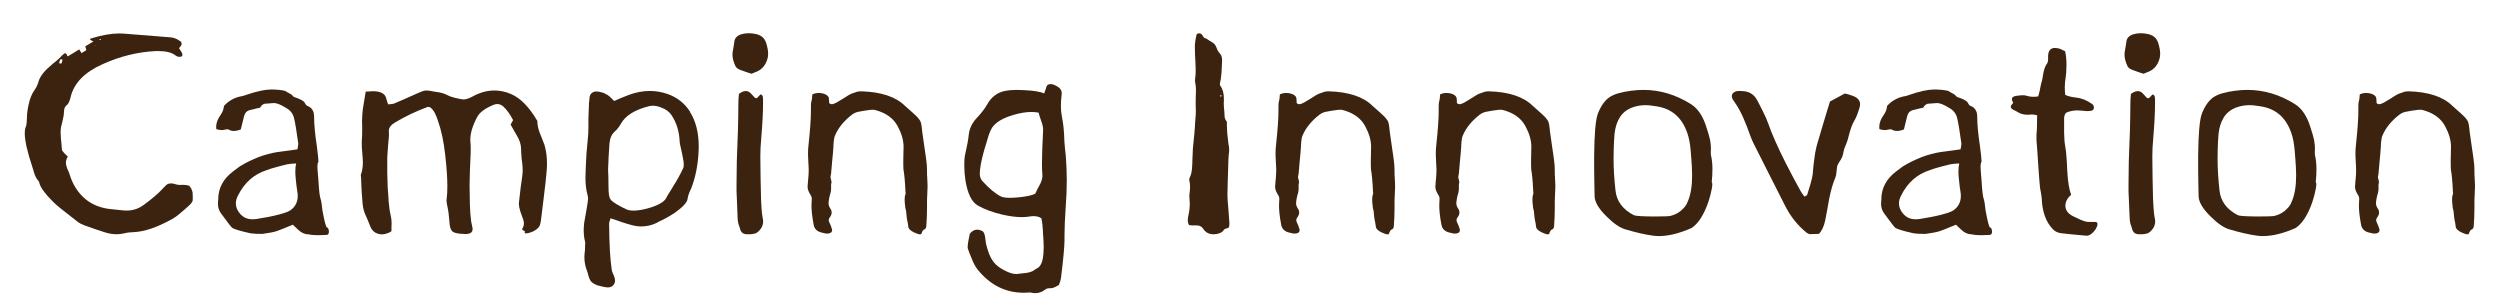
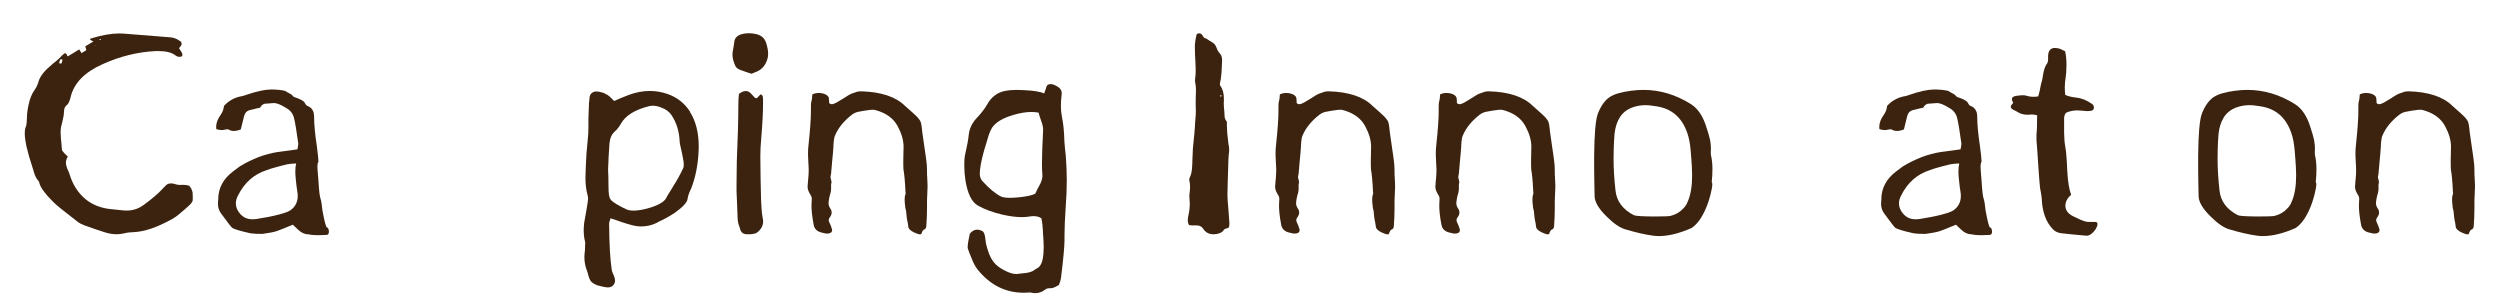
<svg xmlns="http://www.w3.org/2000/svg" width="200" height="24" viewBox="0 0 52.917 6.35" version="1.1" id="svg17158">
  <defs id="defs17155" />
  <g id="layer1" transform="translate(-25.035,-57.439)">
    <g aria-label="Camping Innovation" id="text17969" style="font-size:6.068px;line-height:1.25;font-family:'Cupcake Treats';-inkscape-font-specification:'Cupcake Treats';letter-spacing:0px;word-spacing:0px;stroke-width:0.265">
      <path d="m 27.052,58.392 -0.012,0.006 0.012,0.003 z m 0.086,-0.11 0.003,0.003 h 0.033 l -0.009,-0.018 -0.027,0.009 z m -0.824,0.412 -0.015,0.036 -0.012,0.036 v 0.003 q 0,0.006 0.003,0.009 0.009,0.006 0.018,0.006 h 0.018 q 0.012,-0.003 0.012,-0.006 l 0.012,-0.039 0.009,-0.039 z m 0.157,2.059 q -0.041,0.062 -0.041,0.133 0,0.018 0.003,0.036 0.009,0.036 0.024,0.083 l 0.036,0.08 0.041,0.121 q 0.03,0.077 0.053,0.121 0.243,0.471 0.77,0.536 l 0.293,0.03 q 0.036,0.003 0.068,0.003 0.193,0 0.35,-0.113 0.264,-0.193 0.394,-0.332 l 0.047,-0.05 0.047,-0.047 q 0.039,-0.033 0.098,-0.033 0.036,0 0.077,0.012 l 0.056,0.015 q 0.03,0.006 0.053,0.006 0.033,-0.003 0.062,-0.003 0.077,0 0.136,0.018 0.056,0.059 0.074,0.145 l 0.003,0.077 v 0.077 q 0,0.033 -0.033,0.074 -0.024,0.03 -0.068,0.068 l -0.08,0.071 -0.083,0.071 q -0.092,0.08 -0.178,0.127 -0.468,0.258 -0.8,0.273 -0.127,0.003 -0.216,0.027 -0.077,0.018 -0.154,0.018 -0.121,0 -0.249,-0.041 -0.19,-0.059 -0.433,-0.148 -0.089,-0.033 -0.145,-0.077 L 26.389,61.906 Q 26.214,61.773 26.119,61.669 l -0.083,-0.089 -0.074,-0.092 q -0.083,-0.107 -0.101,-0.204 -0.059,-0.062 -0.095,-0.16 l -0.053,-0.172 q -0.151,-0.453 -0.154,-0.69 0,-0.077 0.015,-0.119 0.021,-0.041 0.024,-0.095 l 0.006,-0.098 q 0.003,-0.157 0.039,-0.308 0.041,-0.184 0.124,-0.299 0.05,-0.068 0.08,-0.166 0.044,-0.166 0.246,-0.335 l 0.062,-0.056 0.068,-0.053 q 0.077,-0.065 0.121,-0.116 l 0.03,-0.027 0.033,-0.024 q 0.036,0.003 0.041,0.027 l 0.006,0.021 q 0.006,0.012 0.015,0.018 l 0.119,-0.071 0.124,-0.077 q 0.024,0.033 0.05,0.08 l 0.05,-0.033 0.05,-0.03 q -0.012,-0.044 -0.021,-0.083 0.101,-0.059 0.172,-0.101 l -0.041,-0.021 -0.033,-0.021 0.006,-0.012 0.012,-0.009 q 0.344,-0.107 0.601,-0.107 0.047,0 0.092,0.003 l 1.004,0.08 q 0.041,0.003 0.095,0.024 l 0.039,0.018 0.039,0.024 q 0.053,0.027 0.053,0.068 0,0.039 -0.056,0.092 l 0.024,0.041 0.027,0.041 q 0.021,0.03 0.021,0.056 0,0.018 -0.009,0.036 -0.03,0.012 -0.056,0.012 -0.044,0 -0.086,-0.033 -0.113,-0.089 -0.356,-0.089 h -0.059 q -0.569,0.027 -1.12,0.276 -0.578,0.255 -0.681,0.702 l -0.012,0.044 -0.018,0.047 q -0.018,0.05 -0.062,0.086 -0.047,0.041 -0.047,0.127 0,0.065 -0.024,0.163 l -0.018,0.08 -0.021,0.08 q -0.009,0.053 -0.009,0.119 0,0.056 0.006,0.119 l 0.012,0.121 0.009,0.119 q 0,0.018 0.018,0.039 l 0.033,0.039 0.036,0.036 z" style="font-family:Kurland;-inkscape-font-specification:Kurland;fill:#3b230f" id="path38327" />
      <path d="m 31.18,61.891 q 0.157,-0.11 0.157,-0.305 0,-0.024 -0.003,-0.05 -0.003,-0.027 -0.009,-0.068 l -0.012,-0.077 q -0.012,-0.104 -0.018,-0.166 -0.009,-0.089 -0.009,-0.16 0,-0.098 0.018,-0.166 -0.033,0 -0.104,0.006 -0.068,0.009 -0.086,0.012 l -0.11,0.027 -0.113,0.03 q -0.127,0.033 -0.216,0.068 -0.397,0.127 -0.601,0.533 -0.047,0.086 -0.047,0.169 0,0.113 0.086,0.216 0.101,0.121 0.27,0.121 0.053,0 0.113,-0.012 0.006,0 0.036,-0.006 l 0.033,-0.006 0.036,-0.006 q 0.116,-0.018 0.204,-0.039 0.296,-0.065 0.376,-0.121 z m 0.598,0.527 q -0.13,0 -0.207,-0.018 -0.124,0 -0.225,-0.098 l -0.113,-0.107 q -0.234,0.098 -0.332,0.133 -0.095,0.033 -0.311,0.062 -0.169,0 -0.249,-0.012 -0.335,-0.074 -0.394,-0.119 -0.027,-0.021 -0.228,-0.296 -0.071,-0.089 -0.071,-0.216 0,-0.041 0.006,-0.086 0,-0.358 0.317,-0.596 0.104,-0.074 0.139,-0.104 0.4,-0.243 0.806,-0.305 l 0.415,-0.056 q 0.018,-0.089 0.018,-0.121 -0.053,-0.388 -0.089,-0.536 -0.033,-0.148 -0.178,-0.225 -0.16,-0.098 -0.246,-0.098 -0.024,0 -0.201,0.015 -0.065,0.021 -0.089,0.077 -0.003,0.009 -0.044,0.015 -0.041,0.006 -0.089,0.021 -0.044,0.012 -0.089,0.021 -0.098,0.024 -0.124,0.133 l -0.068,0.276 q -0.083,0.033 -0.148,0.033 -0.062,0 -0.11,-0.03 -0.006,-0.006 -0.021,-0.006 -0.021,0 -0.077,0.012 -0.021,0.006 -0.044,0.006 -0.053,0 -0.119,-0.021 l -0.003,-0.047 q 0,-0.121 0.095,-0.255 0.062,-0.086 0.071,-0.19 0.154,-0.169 0.385,-0.207 0.033,-0.006 0.08,-0.024 0.326,-0.113 0.527,-0.116 0.178,0 0.302,0.03 0.033,0.024 0.092,0.053 0.047,0.021 0.092,0.074 0.201,0.065 0.228,0.121 0.03,0.056 0.05,0.065 0.151,0.053 0.151,0.231 0,0.246 0.059,0.631 0.033,0.252 0.033,0.326 -0.021,0.018 -0.021,0.116 0,0.047 0.021,0.284 0.018,0.317 0.047,0.391 0.018,0.047 0.039,0.246 0.065,0.35 0.095,0.353 0.033,0.003 0.041,0.083 0,0.071 -0.047,0.074 -0.095,0.006 -0.172,0.006 z" style="font-family:Kurland;-inkscape-font-specification:Kurland;fill:#3b230f" id="path38329" />
-       <path d="m 36.56,60.508 q 0.053,0.175 0.053,0.394 0,0.086 -0.009,0.181 -0.018,0.21 -0.056,0.507 l -0.062,0.507 q -0.009,0.065 -0.024,0.11 -0.018,0.05 -0.083,0.095 -0.053,0.039 -0.121,0.059 -0.053,0.018 -0.086,0.018 h -0.009 q -0.024,-0.003 -0.024,-0.015 0,-0.009 0.012,-0.021 l -0.033,-0.024 -0.027,-0.018 -0.003,-0.009 v -0.009 q 0.036,-0.05 0.036,-0.116 0,-0.036 -0.012,-0.074 l -0.065,-0.184 q -0.03,-0.101 -0.03,-0.16 0,-0.015 0.003,-0.027 l 0.018,-0.157 0.018,-0.16 0.024,-0.169 q 0.015,-0.098 0.018,-0.166 v -0.03 q 0,-0.065 -0.009,-0.145 l -0.012,-0.086 q -0.003,-0.047 -0.006,-0.089 l -0.006,-0.095 v -0.027 q 0,-0.148 -0.095,-0.299 l -0.065,-0.113 -0.062,-0.11 0.053,-0.095 q -0.101,-0.19 -0.207,-0.287 -0.059,-0.053 -0.127,-0.053 -0.041,0 -0.083,0.018 -0.264,0.11 -0.341,0.252 -0.148,0.276 -0.148,0.483 0,0.033 0.003,0.062 0.006,0.056 0.006,0.13 l -0.003,0.13 -0.015,0.347 q -0.006,0.16 -0.006,0.276 v 0.074 l 0.006,0.356 q 0.006,0.204 0.027,0.356 l 0.03,0.148 v 0.018 q 0,0.089 -0.121,0.101 h -0.036 q -0.05,0 -0.107,-0.006 -0.119,-0.012 -0.16,-0.047 -0.044,-0.036 -0.059,-0.133 l -0.024,-0.243 -0.009,-0.065 -0.012,-0.065 -0.009,-0.047 -0.009,-0.044 q -0.006,-0.033 -0.006,-0.059 0,-0.018 0.003,-0.033 0.015,-0.113 0.015,-0.27 0,-0.264 -0.044,-0.652 -0.047,-0.433 -0.157,-0.738 l -0.027,-0.077 -0.033,-0.074 q -0.041,-0.083 -0.104,-0.13 l -0.033,-0.006 q -0.006,-0.003 -0.012,-0.003 -0.006,0 -0.009,0.003 -0.361,0.133 -0.69,0.329 -0.13,0.077 -0.13,0.178 v 0.009 q 0.003,0.027 0.003,0.059 0,0.033 -0.003,0.071 l -0.012,0.133 -0.012,0.148 -0.009,0.151 v 0.311 q 0.003,0.172 0.009,0.311 l 0.012,0.154 0.009,0.154 q 0.015,0.178 0.047,0.308 0.015,0.059 0.015,0.151 l -0.003,0.077 v 0.083 l -0.009,0.009 -0.015,0.009 -0.036,0.018 q -0.077,0.033 -0.145,0.033 -0.047,0 -0.089,-0.015 -0.107,-0.036 -0.151,-0.145 l -0.05,-0.124 -0.053,-0.124 q -0.047,-0.095 -0.062,-0.228 l -0.009,-0.119 -0.009,-0.116 -0.009,-0.16 -0.006,-0.16 -0.003,-0.039 q -0.003,-0.012 -0.003,-0.021 0,-0.012 0.003,-0.018 0.041,-0.104 0.041,-0.261 0,-0.053 -0.006,-0.11 l -0.015,-0.187 q -0.003,-0.053 -0.003,-0.101 0,-0.047 0.003,-0.086 0.006,-0.068 0.006,-0.181 V 60.126 l -0.003,-0.133 0.006,-0.13 q 0.006,-0.095 0.03,-0.234 l 0.021,-0.124 0.021,-0.127 0.059,-0.003 0.056,-0.003 q 0.03,-0.003 0.053,-0.003 0.024,0 0.041,0.003 0.201,0.018 0.228,0.16 l 0.015,0.053 0.012,0.03 0.009,0.033 0.036,-0.003 0.033,-0.003 q 0.033,-0.003 0.053,-0.009 l 0.207,-0.089 0.207,-0.092 0.092,-0.041 0.095,-0.039 q 0.041,-0.018 0.092,-0.018 0.03,0 0.065,0.006 l 0.098,0.018 0.098,0.015 q 0.11,0.021 0.184,0.062 0.056,0.03 0.148,0.053 l 0.08,0.018 0.08,0.015 q 0.015,0.003 0.033,0.003 0.044,0 0.104,-0.024 0.036,-0.012 0.101,-0.047 l 0.05,-0.027 0.05,-0.021 q 0.172,-0.071 0.344,-0.071 0.178,0 0.356,0.077 0.299,0.13 0.554,0.569 v 0.012 q 0,0.104 0.053,0.246 l 0.05,0.124 z" style="font-family:Kurland;-inkscape-font-specification:Kurland;fill:#3b230f" id="path38331" />
      <path d="m 39.496,61.002 q 0.012,-0.027 0.012,-0.074 0,-0.077 -0.03,-0.21 l -0.018,-0.086 -0.018,-0.08 q -0.021,-0.086 -0.021,-0.119 -0.012,-0.323 -0.178,-0.566 -0.071,-0.101 -0.216,-0.154 -0.092,-0.036 -0.172,-0.036 -0.047,0 -0.092,0.012 -0.441,0.113 -0.584,0.367 -0.059,0.104 -0.133,0.169 -0.095,0.083 -0.11,0.249 l -0.018,0.279 -0.012,0.276 q 0.003,0 0.006,0.136 0.003,0.116 0.003,0.228 0,0.204 0.039,0.261 0.036,0.059 0.222,0.157 l 0.039,0.021 0.041,0.018 q 0.068,0.047 0.19,0.047 0.119,0 0.287,-0.044 0.335,-0.092 0.403,-0.222 0.018,-0.039 0.065,-0.113 l 0.044,-0.071 0.047,-0.077 q 0.13,-0.207 0.201,-0.367 z m 0.145,-1.191 q 0.184,0.29 0.184,0.732 0,0.044 -0.003,0.092 -0.018,0.436 -0.157,0.794 -0.062,0.121 -0.077,0.222 -0.015,0.113 -0.276,0.296 -0.08,0.053 -0.184,0.11 -0.074,0.041 -0.142,0.071 -0.172,0.104 -0.391,0.104 -0.083,0 -0.172,-0.024 -0.095,-0.024 -0.228,-0.068 l -0.116,-0.041 -0.121,-0.039 -0.018,0.056 q -0.012,0.036 -0.012,0.059 0.006,0.67 0.056,0.975 0.003,0.027 0.021,0.068 l 0.03,0.071 q 0.018,0.047 0.018,0.089 0,0.033 -0.012,0.059 -0.036,0.083 -0.133,0.086 -0.068,0 -0.228,-0.044 -0.101,-0.041 -0.136,-0.086 -0.03,-0.036 -0.05,-0.104 l -0.015,-0.059 -0.018,-0.056 q -0.056,-0.142 -0.056,-0.284 v -0.027 q 0.003,-0.059 0.006,-0.086 l 0.003,-0.021 0.003,-0.012 q 0.003,-0.027 0.003,-0.119 l 0.003,-0.033 -0.003,-0.033 q -0.03,-0.116 -0.03,-0.246 0,-0.08 0.012,-0.169 0.009,-0.065 0.036,-0.201 l 0.018,-0.107 0.018,-0.11 0.009,-0.074 q 0,-0.041 -0.009,-0.074 -0.047,-0.163 -0.047,-0.379 l 0.006,-0.193 0.009,-0.193 q 0.003,-0.104 0.021,-0.276 l 0.024,-0.276 0.003,-0.16 v -0.157 l 0.012,-0.32 0.006,-0.059 0.003,-0.024 q 0.003,-0.015 0.003,-0.036 0.006,-0.086 0.083,-0.119 0.03,-0.012 0.062,-0.012 0.044,0 0.151,0.03 0.024,0.015 0.044,0.024 l 0.015,0.009 0.018,0.006 q 0.036,0.021 0.101,0.086 l 0.021,0.021 0.024,0.027 0.157,-0.068 0.157,-0.062 q 0.225,-0.083 0.441,-0.083 0.193,0 0.379,0.065 0.305,0.107 0.477,0.379 z" style="font-family:Kurland;-inkscape-font-specification:Kurland;fill:#3b230f" id="path38333" />
      <path d="m 41.247,58.333 q 0.047,0.139 0.047,0.246 0,0.059 -0.015,0.107 -0.062,0.213 -0.255,0.281 -0.018,0.006 -0.083,0.033 l -0.065,-0.021 -0.062,-0.021 q -0.074,-0.024 -0.121,-0.044 -0.068,-0.03 -0.092,-0.077 -0.062,-0.136 -0.062,-0.243 0,-0.024 0.003,-0.047 l 0.021,-0.121 0.018,-0.121 q 0.021,-0.107 0.16,-0.145 0.071,-0.018 0.145,-0.018 0.074,0 0.151,0.018 0.163,0.036 0.21,0.175 z m -0.104,3.321 0.012,0.201 q 0.006,0.11 0.024,0.199 0.009,0.036 0.009,0.071 0,0.139 -0.13,0.237 -0.033,0.024 -0.11,0.033 -0.033,0.003 -0.068,0.003 -0.033,0 -0.065,-0.003 -0.083,-0.012 -0.11,-0.092 l -0.018,-0.062 -0.021,-0.059 q -0.018,-0.071 -0.018,-0.127 L 40.637,61.77 40.625,61.488 v -0.148 q 0,-0.228 0.006,-0.498 l 0.024,-0.649 0.006,-0.281 0.003,-0.281 0.003,-0.101 0.009,-0.104 0.041,-0.027 q 0.024,-0.015 0.044,-0.021 0.033,-0.012 0.059,-0.012 0.065,0 0.113,0.056 l 0.039,0.041 0.039,0.044 q 0.003,0.003 0.018,0.006 l 0.024,0.006 0.039,-0.039 0.041,-0.044 q 0.039,0.012 0.047,0.044 l 0.006,0.059 v 0.077 q 0,0.305 -0.039,0.761 -0.018,0.196 -0.018,0.356 v 0.044 q 0.003,0.456 0.015,0.874 z" style="font-family:Kurland;-inkscape-font-specification:Kurland;fill:#3b230f" id="path38335" />
      <path d="m 44.66,61.16 q 0,0.044 0.003,0.086 l 0.003,0.033 v 0.03 q 0.003,0.036 0.003,0.074 0,0.036 -0.003,0.077 -0.006,0.121 -0.009,0.222 v 0.16 q 0,0.19 -0.015,0.382 -0.003,0.062 -0.053,0.077 -0.015,0.006 -0.03,0.036 l -0.012,0.027 -0.009,0.024 q -0.006,0.012 -0.027,0.012 -0.036,0 -0.116,-0.036 -0.124,-0.056 -0.133,-0.121 -0.006,-0.044 -0.012,-0.083 l -0.012,-0.056 q -0.012,-0.062 -0.018,-0.139 -0.003,-0.053 -0.012,-0.089 l -0.009,-0.03 q -0.003,-0.024 -0.006,-0.056 l -0.006,-0.056 -0.003,-0.056 v -0.021 q 0,-0.053 0.012,-0.095 0.006,-0.018 0.009,-0.024 v -0.006 q -0.003,-0.006 -0.003,-0.021 -0.015,-0.338 -0.044,-0.486 -0.003,-0.015 -0.003,-0.098 v -0.098 l 0.003,-0.145 0.003,-0.148 q -0.003,-0.199 -0.124,-0.424 -0.133,-0.252 -0.474,-0.344 -0.027,-0.006 -0.059,-0.006 -0.024,0 -0.05,0.003 l -0.13,0.018 -0.13,0.024 q -0.074,0.018 -0.133,0.065 -0.246,0.193 -0.347,0.427 -0.024,0.05 -0.03,0.127 l -0.006,0.071 -0.003,0.068 q -0.006,0.071 -0.012,0.148 l -0.012,0.124 q -0.012,0.142 -0.024,0.276 l -0.003,0.021 -0.006,0.021 q -0.003,0.018 -0.003,0.03 v 0.012 q 0.021,0.074 0.021,0.101 v 0.012 l -0.006,0.012 -0.003,0.018 v 0.095 q 0,0.039 -0.012,0.089 l -0.015,0.05 -0.012,0.053 -0.009,0.053 -0.006,0.056 q 0,0.059 0.033,0.11 0.033,0.044 0.033,0.092 0,0.05 -0.041,0.104 -0.021,0.027 -0.021,0.056 0,0.018 0.009,0.039 l 0.036,0.083 q 0.018,0.044 0.024,0.071 0.003,0.009 0.003,0.018 0,0.056 -0.068,0.071 -0.018,0.003 -0.036,0.003 -0.021,0 -0.041,-0.003 l -0.033,-0.009 -0.03,-0.006 q -0.163,-0.033 -0.184,-0.175 l -0.021,-0.119 -0.015,-0.119 q -0.009,-0.083 -0.009,-0.157 0,-0.044 0.003,-0.083 0.003,-0.03 0.003,-0.053 v -0.021 q -0.003,-0.041 -0.021,-0.065 -0.065,-0.098 -0.068,-0.175 0,-0.03 0.006,-0.08 l 0.003,-0.047 0.006,-0.056 q 0.009,-0.104 0.009,-0.184 0,-0.041 -0.003,-0.077 l -0.003,-0.05 -0.003,-0.053 q -0.003,-0.074 -0.006,-0.157 0,-0.107 0.015,-0.228 0.047,-0.441 0.047,-0.681 v -0.101 q 0,-0.074 0.012,-0.104 l 0.003,-0.018 0.006,-0.024 q 0.006,-0.036 0.009,-0.101 0.062,-0.03 0.136,-0.03 0.024,0 0.047,0.003 0.11,0.015 0.154,0.074 0.018,0.024 0.018,0.11 v 0.027 q 0.027,0.024 0.056,0.024 h 0.006 l 0.027,-0.006 0.024,-0.009 q 0.039,-0.015 0.089,-0.047 l 0.098,-0.059 q 0.127,-0.086 0.187,-0.107 l 0.047,-0.015 0.047,-0.018 q 0.047,-0.012 0.083,-0.012 h 0.015 q 0.634,0.018 0.927,0.308 l 0.16,0.142 q 0.098,0.083 0.148,0.154 0.03,0.039 0.041,0.116 l 0.009,0.068 0.006,0.062 0.05,0.35 q 0.033,0.213 0.047,0.35 0.006,0.071 0.006,0.24 z" style="font-family:Kurland;-inkscape-font-specification:Kurland;fill:#3b230f" id="path38337" />
      <path d="m 47.099,61.124 q -0.009,-0.056 -0.009,-0.207 0,-0.121 0.006,-0.302 l 0.006,-0.151 q 0.003,-0.059 0.006,-0.13 0.006,-0.139 0.006,-0.145 v -0.012 q 0,-0.071 -0.039,-0.175 l -0.03,-0.089 q -0.018,-0.05 -0.024,-0.089 -0.071,-0.015 -0.154,-0.015 -0.169,0 -0.379,0.062 -0.338,0.098 -0.453,0.27 -0.039,0.062 -0.065,0.139 l -0.03,0.095 -0.03,0.101 q -0.039,0.121 -0.062,0.213 -0.068,0.252 -0.074,0.418 v 0.009 q 0,0.095 0.056,0.157 0.21,0.231 0.388,0.323 0.059,0.03 0.193,0.03 0.074,0 0.172,-0.009 0.258,-0.024 0.364,-0.077 l 0.05,-0.104 0.056,-0.104 q 0.047,-0.098 0.047,-0.172 0,-0.018 -0.003,-0.036 z m 0.495,-0.394 q 0.021,0.27 0.021,0.536 0,0.267 -0.021,0.53 -0.027,0.391 -0.027,0.637 v 0.098 q 0,0.187 -0.074,0.791 -0.006,0.033 -0.018,0.077 l -0.015,0.036 -0.009,0.033 -0.05,0.03 -0.05,0.024 q -0.041,0.018 -0.083,0.018 h -0.027 q -0.044,0 -0.08,0.027 -0.098,0.077 -0.21,0.077 -0.047,0 -0.095,-0.012 l -0.03,-0.003 -0.027,0.003 q -0.05,0.003 -0.098,0.003 -0.575,0 -0.972,-0.489 -0.077,-0.098 -0.133,-0.252 -0.012,-0.036 -0.03,-0.074 l -0.012,-0.027 -0.009,-0.027 q -0.021,-0.05 -0.027,-0.08 v -0.021 q 0,-0.074 0.044,-0.276 0.068,-0.089 0.157,-0.089 0.05,0 0.11,0.03 0.041,0.024 0.056,0.116 l 0.006,0.041 0.006,0.047 q 0.006,0.056 0.018,0.098 0.056,0.228 0.145,0.344 0.086,0.119 0.273,0.204 0.119,0.059 0.216,0.059 0.03,0 0.056,-0.006 l 0.16,-0.018 q 0.095,-0.015 0.157,-0.053 0.009,-0.015 0.056,-0.039 l 0.036,-0.021 q 0.021,-0.018 0.036,-0.039 0.077,-0.104 0.077,-0.391 0,-0.047 -0.003,-0.101 -0.003,-0.101 -0.012,-0.187 l -0.003,-0.077 q -0.006,-0.053 -0.009,-0.11 l -0.009,-0.068 -0.012,-0.068 q -0.065,-0.047 -0.166,-0.047 -0.041,0 -0.092,0.009 -0.071,0.012 -0.157,0.012 -0.172,0 -0.4,-0.05 -0.317,-0.074 -0.527,-0.193 -0.199,-0.11 -0.267,-0.539 -0.024,-0.154 -0.024,-0.317 0,-0.136 0.012,-0.196 0.068,-0.293 0.083,-0.45 0.021,-0.196 0.169,-0.353 0.142,-0.151 0.219,-0.284 0.133,-0.243 0.385,-0.29 0.104,-0.021 0.252,-0.021 0.074,0 0.16,0.006 0.276,0.012 0.412,0.068 0.018,-0.053 0.033,-0.095 l 0.009,-0.03 0.006,-0.018 q 0.006,-0.018 0.012,-0.024 0.03,-0.03 0.074,-0.03 0.047,0 0.113,0.033 0.124,0.062 0.124,0.157 v 0.006 q -0.003,0.041 -0.015,0.166 -0.003,0.053 -0.003,0.104 0,0.121 0.024,0.24 0.041,0.184 0.05,0.504 l 0.012,0.148 z" style="font-family:Kurland;-inkscape-font-specification:Kurland;fill:#3b230f" id="path38339" />
      <path d="m 50.876,59.45 -0.009,0.009 -0.006,0.012 0.006,0.009 0.012,0.006 0.015,-0.021 z m -0.015,-0.201 q 0.08,0.104 0.08,0.279 v 0.044 q -0.003,0.024 -0.003,0.05 0,0.071 0.012,0.175 l 0.006,0.107 q 0.006,0.062 0.039,0.098 0.009,0.009 0.009,0.027 v 0.071 q 0,0.13 0.03,0.356 l 0.006,0.047 0.009,0.044 q 0.003,0.036 0.003,0.062 v 0.027 l -0.009,0.083 -0.006,0.083 -0.003,0.101 -0.003,0.098 -0.009,0.287 -0.006,0.284 0.006,0.133 0.012,0.136 0.024,0.326 -0.003,0.041 -0.006,0.044 q -0.012,0.009 -0.03,0.015 l -0.033,0.009 q -0.039,0.012 -0.056,0.041 -0.044,0.068 -0.187,0.08 h -0.027 q -0.139,0 -0.216,-0.119 -0.041,-0.068 -0.139,-0.068 h -0.083 l -0.074,-0.006 q -0.027,-0.044 -0.027,-0.107 0,-0.036 0.009,-0.08 0.033,-0.142 0.033,-0.264 0,-0.053 -0.006,-0.104 -0.003,-0.03 -0.003,-0.056 v -0.03 q 0.015,-0.098 0.015,-0.172 0,-0.074 -0.015,-0.124 -0.003,-0.012 -0.003,-0.027 0,-0.024 0.012,-0.044 0.039,-0.08 0.047,-0.193 l 0.006,-0.098 0.003,-0.101 q 0.006,-0.249 0.027,-0.397 0.015,-0.13 0.027,-0.314 l 0.006,-0.104 0.009,-0.101 q 0.003,-0.062 0.003,-0.113 0,-0.053 -0.003,-0.095 v -0.121 l 0.003,-0.121 q 0.003,-0.044 0.003,-0.086 0,-0.092 -0.015,-0.157 -0.006,-0.024 -0.006,-0.05 0,-0.018 0.003,-0.036 0.012,-0.08 0.012,-0.193 0,-0.074 -0.006,-0.163 l -0.009,-0.178 q -0.003,-0.104 -0.003,-0.178 0.003,-0.047 0.012,-0.107 l 0.021,-0.104 q 0.003,-0.03 0.036,-0.039 0.012,-0.003 0.024,-0.003 0.018,0 0.033,0.009 l 0.024,0.018 0.03,0.047 q 0.018,0.027 0.033,0.027 0.036,0.009 0.08,0.044 0.033,0.024 0.086,0.053 0.044,0.024 0.071,0.086 l 0.03,0.071 q 0.021,0.041 0.044,0.065 0.053,0.053 0.053,0.148 v 0.009 l -0.012,0.249 q -0.009,0.139 -0.036,0.246 z" style="font-family:Kurland;-inkscape-font-specification:Kurland;fill:#3b230f" id="path38341" />
      <path d="m 54.556,61.16 q 0,0.044 0.003,0.086 l 0.003,0.033 v 0.03 q 0.003,0.036 0.003,0.074 0,0.036 -0.003,0.077 -0.006,0.121 -0.009,0.222 v 0.16 q 0,0.19 -0.015,0.382 -0.003,0.062 -0.053,0.077 -0.015,0.006 -0.03,0.036 l -0.012,0.027 -0.009,0.024 q -0.006,0.012 -0.027,0.012 -0.036,0 -0.116,-0.036 -0.124,-0.056 -0.133,-0.121 -0.006,-0.044 -0.012,-0.083 l -0.012,-0.056 q -0.012,-0.062 -0.018,-0.139 -0.003,-0.053 -0.012,-0.089 l -0.009,-0.03 q -0.003,-0.024 -0.006,-0.056 l -0.006,-0.056 -0.003,-0.056 v -0.021 q 0,-0.053 0.012,-0.095 0.006,-0.018 0.009,-0.024 v -0.006 q -0.003,-0.006 -0.003,-0.021 -0.015,-0.338 -0.044,-0.486 -0.003,-0.015 -0.003,-0.098 v -0.098 l 0.003,-0.145 0.003,-0.148 q -0.003,-0.199 -0.124,-0.424 -0.133,-0.252 -0.474,-0.344 -0.027,-0.006 -0.059,-0.006 -0.024,0 -0.05,0.003 l -0.13,0.018 -0.13,0.024 q -0.074,0.018 -0.133,0.065 -0.246,0.193 -0.347,0.427 -0.024,0.05 -0.03,0.127 l -0.006,0.071 -0.003,0.068 q -0.006,0.071 -0.012,0.148 l -0.012,0.124 q -0.012,0.142 -0.024,0.276 l -0.003,0.021 -0.006,0.021 q -0.003,0.018 -0.003,0.03 v 0.012 q 0.021,0.074 0.021,0.101 v 0.012 l -0.006,0.012 -0.003,0.018 v 0.095 q 0,0.039 -0.012,0.089 l -0.015,0.05 -0.012,0.053 -0.009,0.053 -0.006,0.056 q 0,0.059 0.033,0.11 0.033,0.044 0.033,0.092 0,0.05 -0.041,0.104 -0.021,0.027 -0.021,0.056 0,0.018 0.009,0.039 l 0.036,0.083 q 0.018,0.044 0.024,0.071 0.003,0.009 0.003,0.018 0,0.056 -0.068,0.071 -0.018,0.003 -0.036,0.003 -0.021,0 -0.041,-0.003 l -0.033,-0.009 -0.03,-0.006 q -0.163,-0.033 -0.184,-0.175 l -0.021,-0.119 -0.015,-0.119 q -0.009,-0.083 -0.009,-0.157 0,-0.044 0.003,-0.083 0.003,-0.03 0.003,-0.053 v -0.021 q -0.003,-0.041 -0.021,-0.065 -0.065,-0.098 -0.068,-0.175 0,-0.03 0.006,-0.08 l 0.003,-0.047 0.006,-0.056 q 0.009,-0.104 0.009,-0.184 0,-0.041 -0.003,-0.077 l -0.003,-0.05 -0.003,-0.053 q -0.003,-0.074 -0.006,-0.157 0,-0.107 0.015,-0.228 0.047,-0.441 0.047,-0.681 v -0.101 q 0,-0.074 0.012,-0.104 l 0.003,-0.018 0.006,-0.024 q 0.006,-0.036 0.009,-0.101 0.062,-0.03 0.136,-0.03 0.024,0 0.047,0.003 0.11,0.015 0.154,0.074 0.018,0.024 0.018,0.11 v 0.027 q 0.027,0.024 0.056,0.024 h 0.006 l 0.027,-0.006 0.024,-0.009 q 0.039,-0.015 0.089,-0.047 l 0.098,-0.059 q 0.127,-0.086 0.187,-0.107 l 0.047,-0.015 0.047,-0.018 q 0.047,-0.012 0.083,-0.012 h 0.015 q 0.634,0.018 0.927,0.308 l 0.16,0.142 q 0.098,0.083 0.148,0.154 0.03,0.039 0.041,0.116 l 0.009,0.068 0.006,0.062 0.05,0.35 q 0.033,0.213 0.047,0.35 0.006,0.071 0.006,0.24 z" style="font-family:Kurland;-inkscape-font-specification:Kurland;fill:#3b230f" id="path38343" />
      <path d="m 57.948,61.16 q 0,0.044 0.003,0.086 l 0.003,0.033 v 0.03 q 0.003,0.036 0.003,0.074 0,0.036 -0.003,0.077 -0.006,0.121 -0.009,0.222 v 0.16 q 0,0.19 -0.015,0.382 -0.003,0.062 -0.053,0.077 -0.015,0.006 -0.03,0.036 l -0.012,0.027 -0.009,0.024 q -0.006,0.012 -0.027,0.012 -0.036,0 -0.116,-0.036 -0.124,-0.056 -0.133,-0.121 -0.006,-0.044 -0.012,-0.083 l -0.012,-0.056 q -0.012,-0.062 -0.018,-0.139 -0.003,-0.053 -0.012,-0.089 l -0.009,-0.03 q -0.003,-0.024 -0.006,-0.056 l -0.006,-0.056 -0.003,-0.056 v -0.021 q 0,-0.053 0.012,-0.095 0.006,-0.018 0.009,-0.024 v -0.006 q -0.003,-0.006 -0.003,-0.021 -0.015,-0.338 -0.044,-0.486 -0.003,-0.015 -0.003,-0.098 v -0.098 l 0.003,-0.145 0.003,-0.148 q -0.003,-0.199 -0.124,-0.424 -0.133,-0.252 -0.474,-0.344 -0.027,-0.006 -0.059,-0.006 -0.024,0 -0.05,0.003 l -0.13,0.018 -0.13,0.024 q -0.074,0.018 -0.133,0.065 -0.246,0.193 -0.347,0.427 -0.024,0.05 -0.03,0.127 l -0.006,0.071 -0.003,0.068 q -0.006,0.071 -0.012,0.148 l -0.012,0.124 q -0.012,0.142 -0.024,0.276 l -0.003,0.021 -0.006,0.021 q -0.003,0.018 -0.003,0.03 v 0.012 q 0.021,0.074 0.021,0.101 v 0.012 l -0.006,0.012 -0.003,0.018 v 0.095 q 0,0.039 -0.012,0.089 l -0.015,0.05 -0.012,0.053 -0.009,0.053 -0.006,0.056 q 0,0.059 0.033,0.11 0.033,0.044 0.033,0.092 0,0.05 -0.041,0.104 -0.021,0.027 -0.021,0.056 0,0.018 0.009,0.039 l 0.036,0.083 q 0.018,0.044 0.024,0.071 0.003,0.009 0.003,0.018 0,0.056 -0.068,0.071 -0.018,0.003 -0.036,0.003 -0.021,0 -0.041,-0.003 l -0.033,-0.009 -0.03,-0.006 q -0.163,-0.033 -0.184,-0.175 l -0.021,-0.119 -0.015,-0.119 q -0.009,-0.083 -0.009,-0.157 0,-0.044 0.003,-0.083 0.003,-0.03 0.003,-0.053 v -0.021 q -0.003,-0.041 -0.021,-0.065 -0.065,-0.098 -0.068,-0.175 0,-0.03 0.006,-0.08 l 0.003,-0.047 0.006,-0.056 q 0.009,-0.104 0.009,-0.184 0,-0.041 -0.003,-0.077 l -0.003,-0.05 -0.003,-0.053 q -0.003,-0.074 -0.006,-0.157 0,-0.107 0.015,-0.228 0.047,-0.441 0.047,-0.681 v -0.101 q 0,-0.074 0.012,-0.104 l 0.003,-0.018 0.006,-0.024 q 0.006,-0.036 0.009,-0.101 0.062,-0.03 0.136,-0.03 0.024,0 0.047,0.003 0.11,0.015 0.154,0.074 0.018,0.024 0.018,0.11 v 0.027 q 0.027,0.024 0.056,0.024 h 0.006 l 0.027,-0.006 0.024,-0.009 q 0.039,-0.015 0.089,-0.047 l 0.098,-0.059 q 0.127,-0.086 0.187,-0.107 l 0.047,-0.015 0.047,-0.018 q 0.047,-0.012 0.083,-0.012 h 0.015 q 0.634,0.018 0.927,0.308 l 0.16,0.142 q 0.098,0.083 0.148,0.154 0.03,0.039 0.041,0.116 l 0.009,0.068 0.006,0.062 0.05,0.35 q 0.033,0.213 0.047,0.35 0.006,0.071 0.006,0.24 z" style="font-family:Kurland;-inkscape-font-specification:Kurland;fill:#3b230f" id="path38345" />
      <path d="m 60.757,61.711 q 0.095,-0.213 0.095,-0.56 0,-0.089 -0.006,-0.19 l -0.012,-0.178 -0.015,-0.178 q -0.018,-0.201 -0.068,-0.347 -0.169,-0.498 -0.658,-0.569 l -0.062,-0.009 q -0.083,-0.015 -0.163,-0.015 -0.136,0 -0.261,0.041 -0.207,0.071 -0.299,0.24 -0.077,0.133 -0.098,0.323 -0.006,0.074 -0.012,0.169 l -0.006,0.169 q -0.003,0.092 -0.003,0.19 0,0.308 0.041,0.676 0.036,0.338 0.388,0.521 0.05,0.024 0.385,0.027 h 0.086 q 0.246,0 0.305,-0.012 0.163,-0.041 0.264,-0.151 0.039,-0.036 0.068,-0.083 l 0.018,-0.036 q 0.006,-0.012 0.012,-0.03 z m 0.492,-0.993 q 0.033,0.127 0.033,0.308 0,0.121 -0.015,0.267 0.012,0.012 0.012,0.047 0,0.039 -0.012,0.101 -0.024,0.13 -0.074,0.281 -0.142,0.403 -0.35,0.542 -0.388,0.172 -0.693,0.172 -0.065,0 -0.13,-0.009 -0.243,-0.033 -0.581,-0.133 -0.181,-0.053 -0.406,-0.281 -0.246,-0.243 -0.246,-0.43 v -0.009 q 0,-0.039 -0.006,-0.32 0,-0.139 -0.003,-0.243 v -0.27 q 0.006,-0.708 0.08,-0.901 0.101,-0.252 0.255,-0.35 0.136,-0.089 0.447,-0.13 0.133,-0.018 0.261,-0.018 0.527,0 1.007,0.302 0.225,0.142 0.332,0.507 l 0.039,0.124 0.033,0.127 q 0.018,0.098 0.018,0.181 0,0.039 -0.003,0.074 v 0.024 q 0,0.021 0.003,0.036 z" style="font-family:Kurland;-inkscape-font-specification:Kurland;fill:#3b230f" id="path38347" />
-       <path d="m 64.244,59.465 q 0.163,0.056 0.163,0.181 0,0.041 -0.018,0.092 l -0.021,0.065 -0.024,0.068 q -0.03,0.074 -0.059,0.124 -0.056,0.092 -0.104,0.267 l -0.036,0.136 q -0.024,0.077 -0.05,0.133 -0.021,0.041 -0.039,0.121 l -0.012,0.062 -0.021,0.059 -0.027,0.05 -0.033,0.05 q -0.039,0.062 -0.044,0.104 l -0.006,0.053 -0.006,0.056 q -0.003,0.068 -0.024,0.113 -0.077,0.181 -0.13,0.45 l -0.041,0.228 -0.044,0.231 q -0.041,0.19 -0.133,0.281 l -0.201,0.006 -0.018,-0.009 -0.015,-0.006 -0.021,-0.012 q -0.287,-0.231 -0.459,-0.572 l -0.332,-0.655 -0.332,-0.658 q -0.036,-0.068 -0.074,-0.172 l -0.068,-0.184 -0.074,-0.181 q -0.089,-0.204 -0.193,-0.35 -0.044,-0.056 -0.053,-0.092 -0.003,-0.015 -0.003,-0.03 0,-0.039 0.03,-0.068 0.036,-0.036 0.101,-0.041 h 0.059 l 0.056,0.003 q 0.201,0.018 0.293,0.196 l 0.065,0.124 0.062,0.124 q 0.071,0.142 0.11,0.255 0.104,0.305 0.367,0.827 l 0.157,0.302 0.163,0.299 0.036,0.053 0.041,0.053 0.053,-0.033 0.071,-0.231 q 0.041,-0.136 0.05,-0.234 l 0.015,-0.163 0.021,-0.166 q 0.024,-0.184 0.068,-0.323 l 0.13,-0.438 0.065,-0.216 0.065,-0.21 q 0.196,-0.107 0.314,-0.169 l 0.036,0.009 0.039,0.009 z" style="font-family:Kurland;-inkscape-font-specification:Kurland;fill:#3b230f" id="path38349" />
      <path d="m 66.383,61.891 q 0.157,-0.11 0.157,-0.305 0,-0.024 -0.003,-0.05 -0.003,-0.027 -0.009,-0.068 l -0.012,-0.077 q -0.012,-0.104 -0.018,-0.166 -0.009,-0.089 -0.009,-0.16 0,-0.098 0.018,-0.166 -0.033,0 -0.104,0.006 -0.068,0.009 -0.086,0.012 l -0.11,0.027 -0.113,0.03 q -0.127,0.033 -0.216,0.068 -0.397,0.127 -0.601,0.533 -0.047,0.086 -0.047,0.169 0,0.113 0.086,0.216 0.101,0.121 0.27,0.121 0.053,0 0.113,-0.012 0.006,0 0.036,-0.006 l 0.033,-0.006 0.036,-0.006 q 0.116,-0.018 0.204,-0.039 0.296,-0.065 0.376,-0.121 z m 0.598,0.527 q -0.13,0 -0.207,-0.018 -0.124,0 -0.225,-0.098 l -0.113,-0.107 q -0.234,0.098 -0.332,0.133 -0.095,0.033 -0.311,0.062 -0.169,0 -0.249,-0.012 -0.335,-0.074 -0.394,-0.119 -0.027,-0.021 -0.228,-0.296 -0.071,-0.089 -0.071,-0.216 0,-0.041 0.006,-0.086 0,-0.358 0.317,-0.596 0.104,-0.074 0.139,-0.104 0.4,-0.243 0.806,-0.305 l 0.415,-0.056 q 0.018,-0.089 0.018,-0.121 -0.053,-0.388 -0.089,-0.536 -0.033,-0.148 -0.178,-0.225 -0.16,-0.098 -0.246,-0.098 -0.024,0 -0.201,0.015 -0.065,0.021 -0.089,0.077 -0.003,0.009 -0.044,0.015 -0.041,0.006 -0.089,0.021 -0.044,0.012 -0.089,0.021 -0.098,0.024 -0.124,0.133 l -0.068,0.276 q -0.083,0.033 -0.148,0.033 -0.062,0 -0.11,-0.03 -0.006,-0.006 -0.021,-0.006 -0.021,0 -0.077,0.012 -0.021,0.006 -0.044,0.006 -0.053,0 -0.119,-0.021 l -0.003,-0.047 q 0,-0.121 0.095,-0.255 0.062,-0.086 0.071,-0.19 0.154,-0.169 0.385,-0.207 0.033,-0.006 0.08,-0.024 0.326,-0.113 0.527,-0.116 0.178,0 0.302,0.03 0.033,0.024 0.092,0.053 0.047,0.021 0.092,0.074 0.201,0.065 0.228,0.121 0.03,0.056 0.05,0.065 0.151,0.053 0.151,0.231 0,0.246 0.059,0.631 0.033,0.252 0.033,0.326 -0.021,0.018 -0.021,0.116 0,0.047 0.021,0.284 0.018,0.317 0.047,0.391 0.018,0.047 0.039,0.246 0.065,0.35 0.095,0.353 0.033,0.003 0.041,0.083 0,0.071 -0.047,0.074 -0.095,0.006 -0.172,0.006 z" style="font-family:Kurland;-inkscape-font-specification:Kurland;fill:#3b230f" id="path38351" />
      <path d="m 69.391,62.137 q 0.041,0.003 0.041,0.044 v 0.006 q -0.003,0.044 -0.039,0.104 -0.039,0.059 -0.089,0.098 -0.053,0.039 -0.101,0.039 h -0.006 q -0.314,-0.027 -0.539,-0.053 -0.107,-0.015 -0.175,-0.089 -0.216,-0.228 -0.231,-0.649 -0.003,-0.041 -0.015,-0.11 l -0.021,-0.11 q -0.015,-0.148 -0.039,-0.504 l -0.009,-0.139 -0.009,-0.136 q -0.012,-0.148 -0.018,-0.228 v -0.121 l 0.009,-0.119 q 0.003,-0.041 0.003,-0.139 v -0.08 l 0.003,-0.074 q -0.024,0 -0.041,-0.006 l -0.03,-0.006 q -0.018,-0.003 -0.033,-0.003 h -0.012 q -0.044,0.006 -0.083,0.006 -0.133,0 -0.222,-0.062 l -0.044,-0.024 -0.044,-0.021 q -0.05,-0.03 -0.05,-0.065 0,-0.021 0.021,-0.044 0.03,-0.033 0.03,-0.036 0,-0.003 -0.006,-0.012 l -0.003,-0.012 -0.009,-0.015 q -0.009,-0.021 -0.009,-0.039 0,-0.059 0.098,-0.071 0.08,-0.012 0.133,-0.012 0.056,0 0.083,0.012 0.065,0.021 0.142,0.021 0.047,0 0.101,-0.009 l 0.015,-0.056 0.015,-0.059 q 0.012,-0.074 0.027,-0.133 l 0.006,-0.027 0.009,-0.027 0.018,-0.077 0.012,-0.08 0.018,-0.083 q 0.021,-0.092 0.068,-0.154 0.018,-0.027 0.021,-0.077 v -0.083 q 0.006,-0.169 0.145,-0.169 0.041,0 0.095,0.015 0.024,0.006 0.056,0.024 l 0.03,0.015 0.033,0.015 q 0.03,0.113 0.03,0.29 0,0.074 -0.006,0.163 -0.003,0.053 -0.012,0.11 l -0.006,0.044 -0.006,0.041 q -0.006,0.056 -0.006,0.113 0,0.041 0.003,0.086 l 0.003,0.036 0.003,0.041 q 0.08,0.041 0.24,0.059 0.169,0.018 0.335,0.139 0.018,0.009 0.027,0.036 0.006,0.018 0.006,0.033 v 0.012 q -0.006,0.059 -0.089,0.062 l -0.062,0.003 -0.104,-0.009 q -0.047,-0.006 -0.095,-0.006 -0.124,0 -0.234,0.047 -0.047,0.041 -0.047,0.127 v 0.302 q 0.003,0.175 0.024,0.29 0.018,0.089 0.027,0.237 l 0.009,0.136 0.006,0.139 q 0.021,0.356 0.083,0.507 l -0.039,0.039 q -0.021,0.021 -0.033,0.039 -0.05,0.077 -0.05,0.154 0,0.033 0.009,0.065 0.036,0.107 0.169,0.166 l 0.065,0.03 0.068,0.033 q 0.083,0.036 0.142,0.047 0.021,0.003 0.056,0.003 z" style="font-family:Kurland;-inkscape-font-specification:Kurland;fill:#3b230f" id="path38353" />
-       <path d="m 70.712,58.333 q 0.047,0.139 0.047,0.246 0,0.059 -0.015,0.107 -0.062,0.213 -0.255,0.281 -0.018,0.006 -0.083,0.033 l -0.065,-0.021 -0.062,-0.021 q -0.074,-0.024 -0.121,-0.044 -0.068,-0.03 -0.092,-0.077 -0.062,-0.136 -0.062,-0.243 0,-0.024 0.003,-0.047 l 0.021,-0.121 0.018,-0.121 q 0.021,-0.107 0.16,-0.145 0.071,-0.018 0.145,-0.018 0.074,0 0.151,0.018 0.163,0.036 0.21,0.175 z m -0.104,3.321 0.012,0.201 q 0.006,0.11 0.024,0.199 0.009,0.036 0.009,0.071 0,0.139 -0.13,0.237 -0.033,0.024 -0.11,0.033 -0.033,0.003 -0.068,0.003 -0.033,0 -0.065,-0.003 -0.083,-0.012 -0.11,-0.092 l -0.018,-0.062 -0.021,-0.059 q -0.018,-0.071 -0.018,-0.127 l -0.012,-0.284 -0.012,-0.281 v -0.148 q 0,-0.228 0.006,-0.498 l 0.024,-0.649 0.006,-0.281 0.003,-0.281 0.003,-0.101 0.009,-0.104 0.041,-0.027 q 0.024,-0.015 0.044,-0.021 0.033,-0.012 0.059,-0.012 0.065,0 0.113,0.056 l 0.039,0.041 0.039,0.044 q 0.003,0.003 0.018,0.006 l 0.024,0.006 0.039,-0.039 0.041,-0.044 q 0.039,0.012 0.047,0.044 l 0.006,0.059 v 0.077 q 0,0.305 -0.039,0.761 -0.018,0.196 -0.018,0.356 v 0.044 q 0.003,0.456 0.015,0.874 z" style="font-family:Kurland;-inkscape-font-specification:Kurland;fill:#3b230f" id="path38355" />
      <path d="m 73.542,61.711 q 0.095,-0.213 0.095,-0.56 0,-0.089 -0.006,-0.19 l -0.012,-0.178 -0.015,-0.178 q -0.018,-0.201 -0.068,-0.347 -0.169,-0.498 -0.658,-0.569 l -0.062,-0.009 q -0.083,-0.015 -0.163,-0.015 -0.136,0 -0.261,0.041 -0.207,0.071 -0.299,0.24 -0.077,0.133 -0.098,0.323 -0.006,0.074 -0.012,0.169 l -0.006,0.169 q -0.003,0.092 -0.003,0.19 0,0.308 0.041,0.676 0.036,0.338 0.388,0.521 0.05,0.024 0.385,0.027 h 0.086 q 0.246,0 0.305,-0.012 0.163,-0.041 0.264,-0.151 0.039,-0.036 0.068,-0.083 l 0.018,-0.036 q 0.006,-0.012 0.012,-0.03 z m 0.492,-0.993 q 0.033,0.127 0.033,0.308 0,0.121 -0.015,0.267 0.012,0.012 0.012,0.047 0,0.039 -0.012,0.101 -0.024,0.13 -0.074,0.281 -0.142,0.403 -0.35,0.542 -0.388,0.172 -0.693,0.172 -0.065,0 -0.13,-0.009 -0.243,-0.033 -0.581,-0.133 -0.181,-0.053 -0.406,-0.281 -0.246,-0.243 -0.246,-0.43 v -0.009 q 0,-0.039 -0.006,-0.32 0,-0.139 -0.003,-0.243 v -0.27 q 0.006,-0.708 0.08,-0.901 0.101,-0.252 0.255,-0.35 0.136,-0.089 0.447,-0.13 0.133,-0.018 0.261,-0.018 0.527,0 1.007,0.302 0.225,0.142 0.332,0.507 l 0.039,0.124 0.033,0.127 q 0.018,0.098 0.018,0.181 0,0.039 -0.003,0.074 v 0.024 q 0,0.021 0.003,0.036 z" style="font-family:Kurland;-inkscape-font-specification:Kurland;fill:#3b230f" id="path38357" />
      <path d="m 77.414,61.16 q 0,0.044 0.003,0.086 l 0.003,0.033 v 0.03 q 0.003,0.036 0.003,0.074 0,0.036 -0.003,0.077 -0.006,0.121 -0.009,0.222 v 0.16 q 0,0.19 -0.015,0.382 -0.003,0.062 -0.053,0.077 -0.015,0.006 -0.03,0.036 l -0.012,0.027 -0.009,0.024 q -0.006,0.012 -0.027,0.012 -0.036,0 -0.116,-0.036 -0.124,-0.056 -0.133,-0.121 -0.006,-0.044 -0.012,-0.083 l -0.012,-0.056 q -0.012,-0.062 -0.018,-0.139 -0.003,-0.053 -0.012,-0.089 l -0.009,-0.03 q -0.003,-0.024 -0.006,-0.056 l -0.006,-0.056 -0.003,-0.056 v -0.021 q 0,-0.053 0.012,-0.095 0.006,-0.018 0.009,-0.024 v -0.006 q -0.003,-0.006 -0.003,-0.021 -0.015,-0.338 -0.044,-0.486 -0.003,-0.015 -0.003,-0.098 v -0.098 l 0.003,-0.145 0.003,-0.148 q -0.003,-0.199 -0.124,-0.424 -0.133,-0.252 -0.474,-0.344 -0.027,-0.006 -0.059,-0.006 -0.024,0 -0.05,0.003 l -0.13,0.018 -0.13,0.024 q -0.074,0.018 -0.133,0.065 -0.246,0.193 -0.347,0.427 -0.024,0.05 -0.03,0.127 l -0.006,0.071 -0.003,0.068 q -0.006,0.071 -0.012,0.148 l -0.012,0.124 q -0.012,0.142 -0.024,0.276 l -0.003,0.021 -0.006,0.021 q -0.003,0.018 -0.003,0.03 v 0.012 q 0.021,0.074 0.021,0.101 v 0.012 l -0.006,0.012 -0.003,0.018 v 0.095 q 0,0.039 -0.012,0.089 l -0.015,0.05 -0.012,0.053 -0.009,0.053 -0.006,0.056 q 0,0.059 0.033,0.11 0.033,0.044 0.033,0.092 0,0.05 -0.041,0.104 -0.021,0.027 -0.021,0.056 0,0.018 0.009,0.039 l 0.036,0.083 q 0.018,0.044 0.024,0.071 0.003,0.009 0.003,0.018 0,0.056 -0.068,0.071 -0.018,0.003 -0.036,0.003 -0.021,0 -0.041,-0.003 l -0.033,-0.009 -0.03,-0.006 q -0.163,-0.033 -0.184,-0.175 l -0.021,-0.119 -0.015,-0.119 q -0.009,-0.083 -0.009,-0.157 0,-0.044 0.003,-0.083 0.003,-0.03 0.003,-0.053 v -0.021 q -0.003,-0.041 -0.021,-0.065 -0.065,-0.098 -0.068,-0.175 0,-0.03 0.006,-0.08 l 0.003,-0.047 0.006,-0.056 q 0.009,-0.104 0.009,-0.184 0,-0.041 -0.003,-0.077 l -0.003,-0.05 -0.003,-0.053 q -0.003,-0.074 -0.006,-0.157 0,-0.107 0.015,-0.228 0.047,-0.441 0.047,-0.681 v -0.101 q 0,-0.074 0.012,-0.104 l 0.003,-0.018 0.006,-0.024 q 0.006,-0.036 0.009,-0.101 0.062,-0.03 0.136,-0.03 0.024,0 0.047,0.003 0.11,0.015 0.154,0.074 0.018,0.024 0.018,0.11 v 0.027 q 0.027,0.024 0.056,0.024 h 0.006 l 0.027,-0.006 0.024,-0.009 q 0.039,-0.015 0.089,-0.047 l 0.098,-0.059 q 0.127,-0.086 0.187,-0.107 l 0.047,-0.015 0.047,-0.018 q 0.047,-0.012 0.083,-0.012 h 0.015 q 0.634,0.018 0.927,0.308 l 0.16,0.142 q 0.098,0.083 0.148,0.154 0.03,0.039 0.041,0.116 l 0.009,0.068 0.006,0.062 0.05,0.35 q 0.033,0.213 0.047,0.35 0.006,0.071 0.006,0.24 z" style="font-family:Kurland;-inkscape-font-specification:Kurland;fill:#3b230f" id="path38359" />
    </g>
  </g>
</svg>